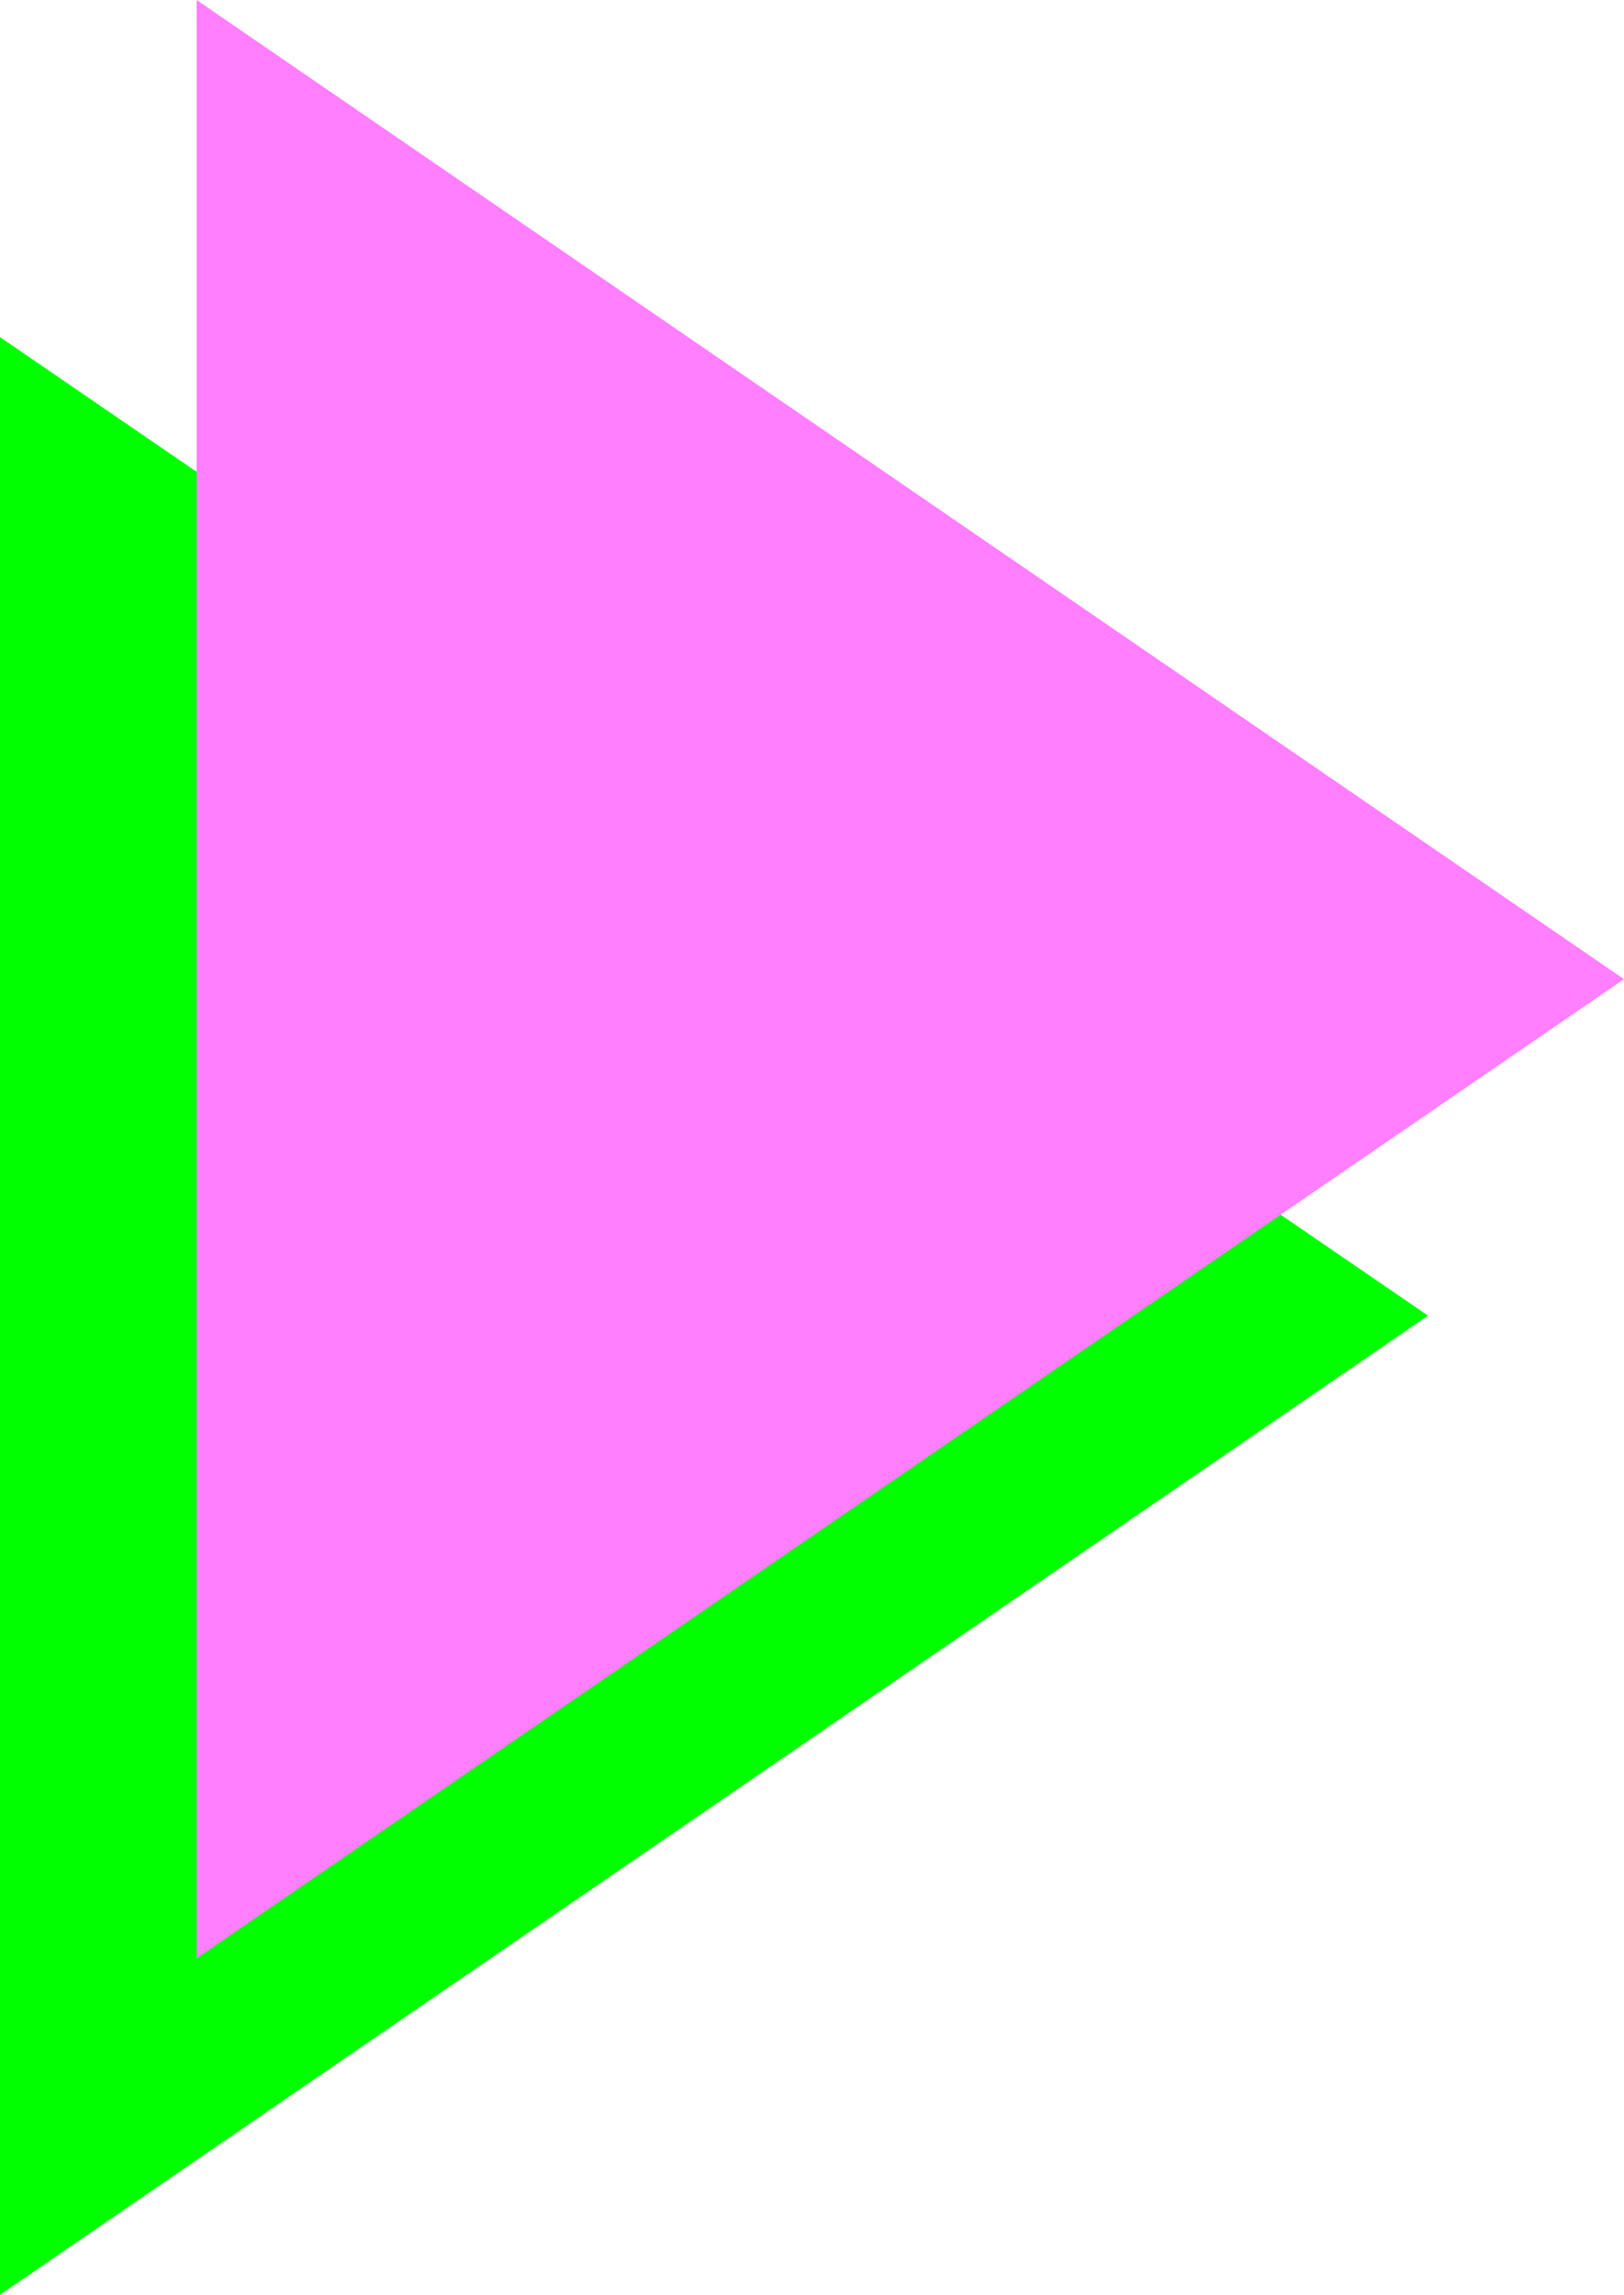
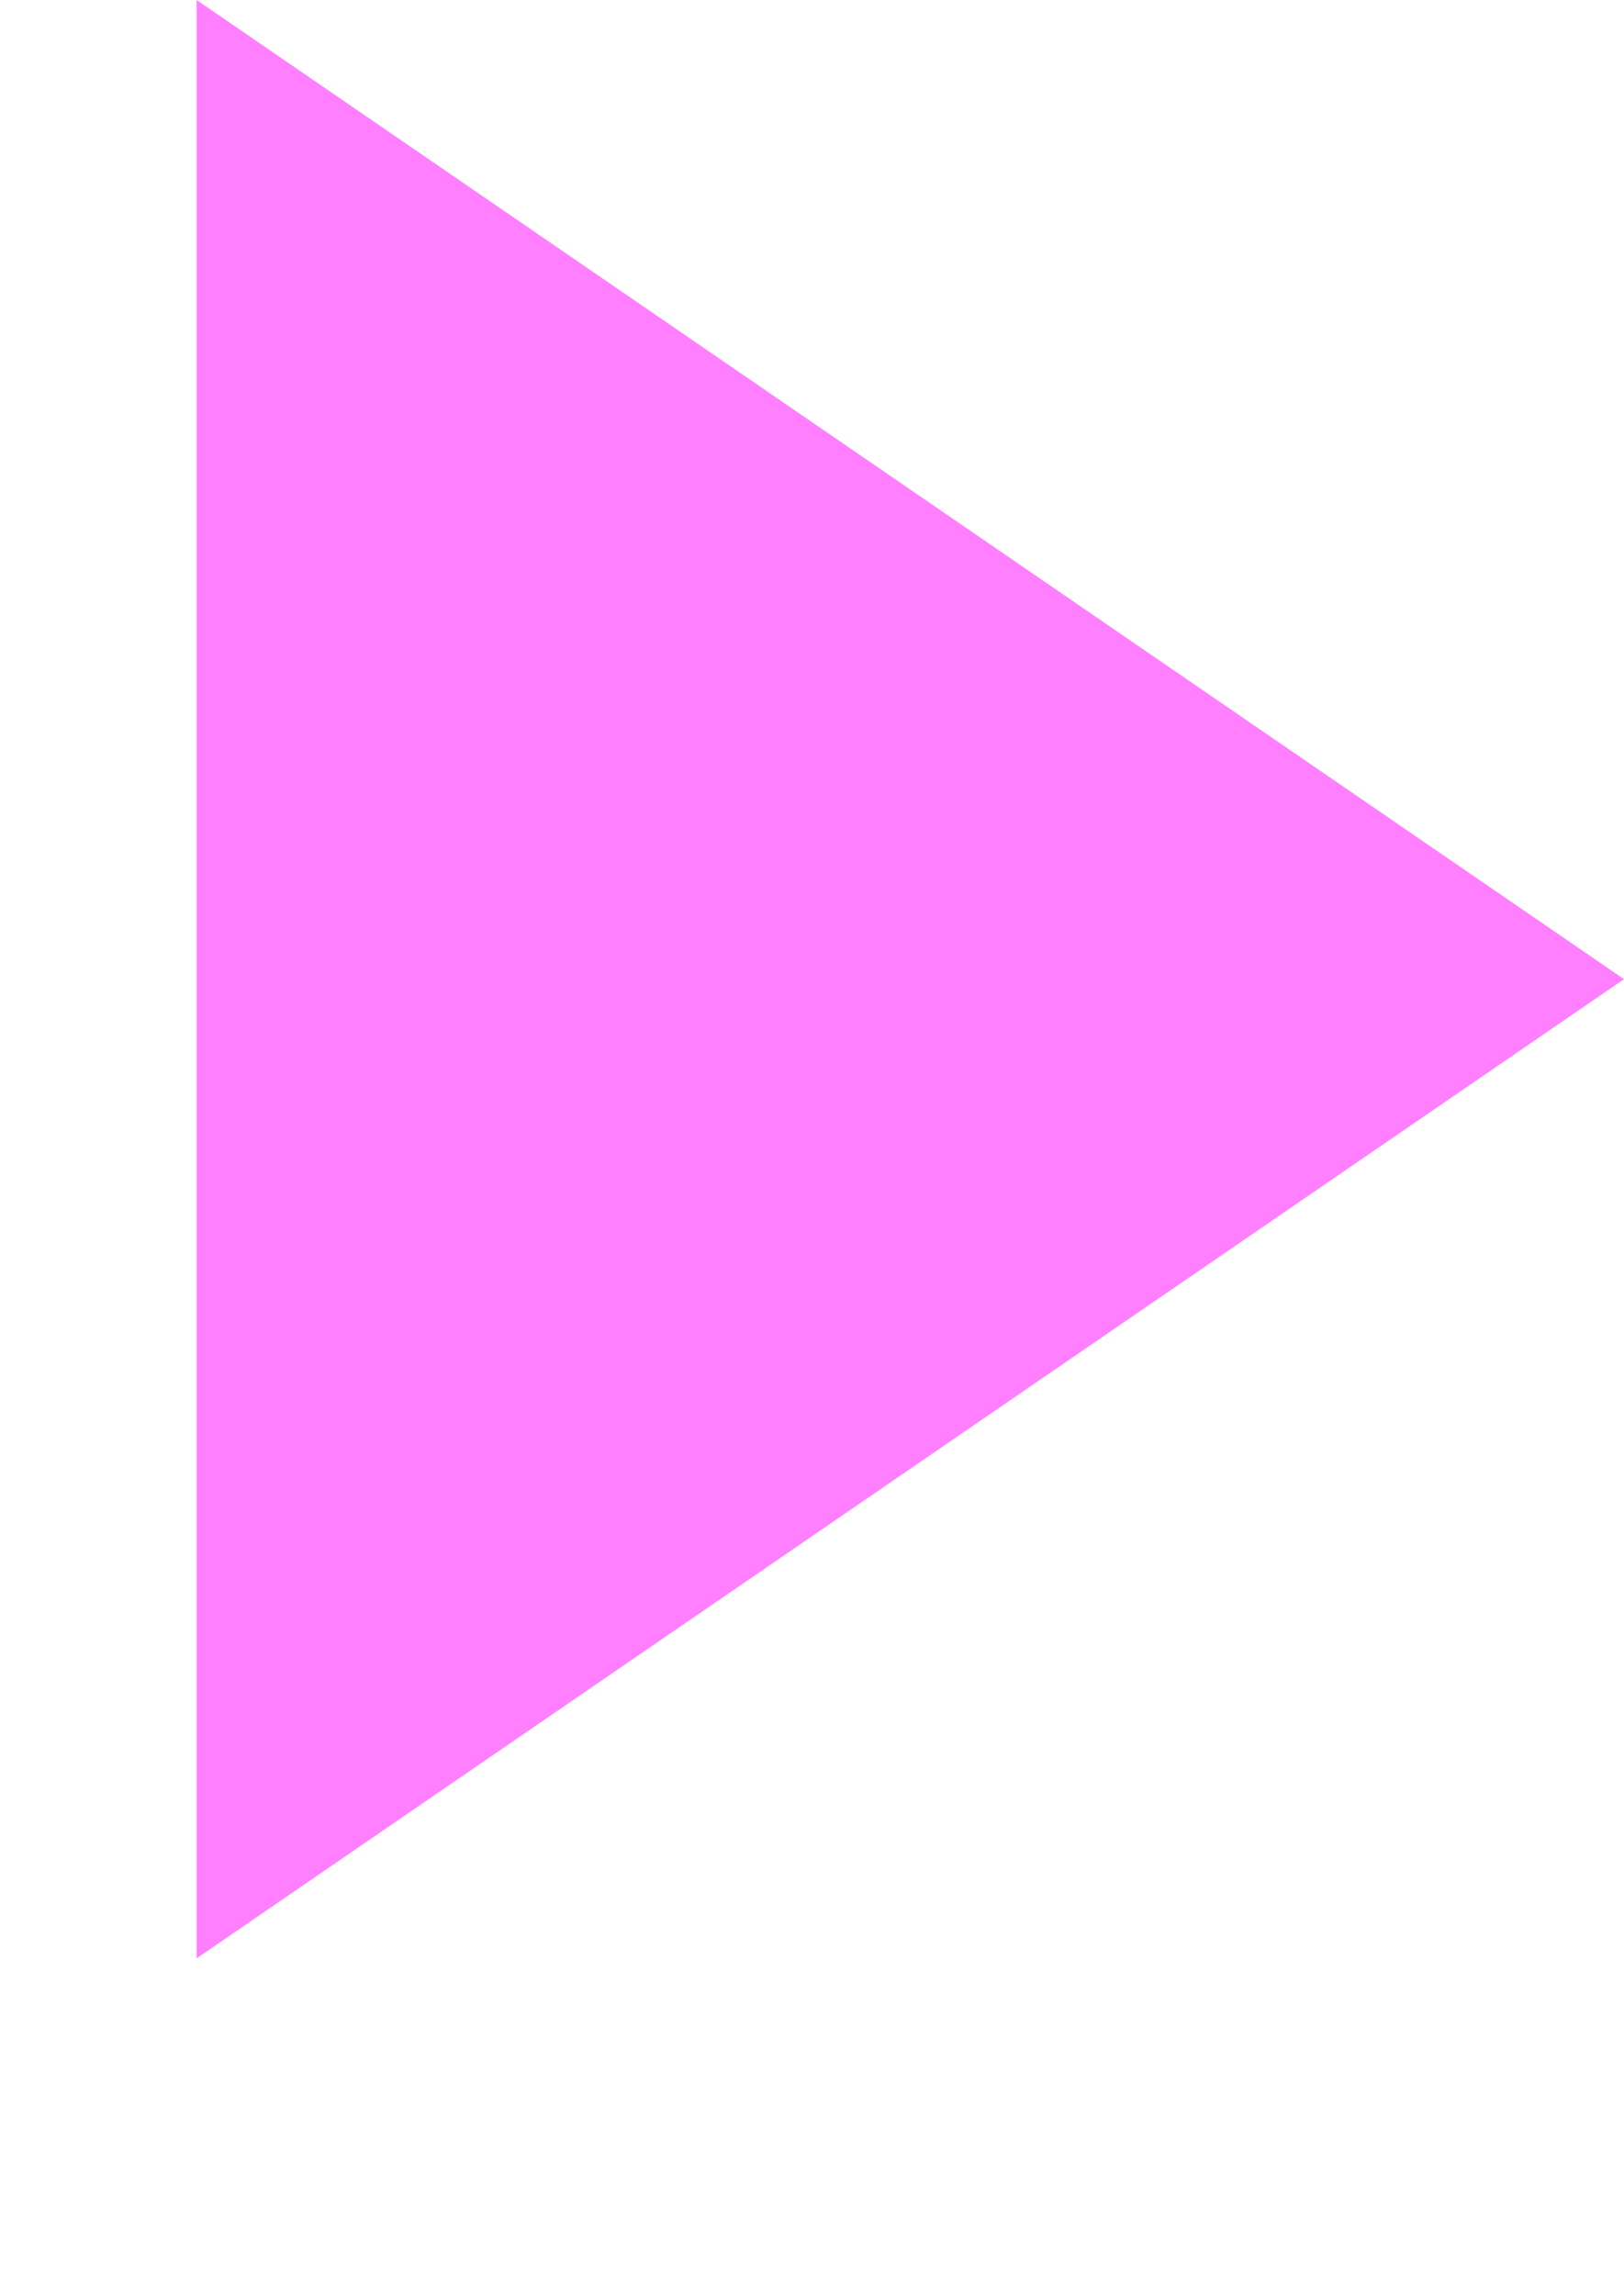
<svg xmlns="http://www.w3.org/2000/svg" xmlns:ns1="http://sodipodi.sourceforge.net/DTD/sodipodi-0.dtd" xmlns:ns2="http://www.inkscape.org/namespaces/inkscape" version="1.0" width="110.192mm" height="155.711mm" id="svg2" ns1:docname="Background 699.wmf">
  <ns1:namedview id="namedview2" pagecolor="#ffffff" bordercolor="#000000" borderopacity="0.25" ns2:showpageshadow="2" ns2:pageopacity="0.0" ns2:pagecheckerboard="0" ns2:deskcolor="#d1d1d1" ns2:document-units="mm" />
  <defs id="defs1">
    <pattern id="WMFhbasepattern" patternUnits="userSpaceOnUse" width="6" height="6" x="0" y="0" />
  </defs>
-   <path style="fill:#00ff00;fill-opacity:1;fill-rule:evenodd;stroke:none" d="M 0,588.515 366.211,337.402 0,86.451 Z" id="path1" />
  <path style="fill:#ff7fff;fill-opacity:1;fill-rule:evenodd;stroke:none" d="M 50.423,502.225 416.472,251.113 50.423,0 Z" id="path2" />
</svg>